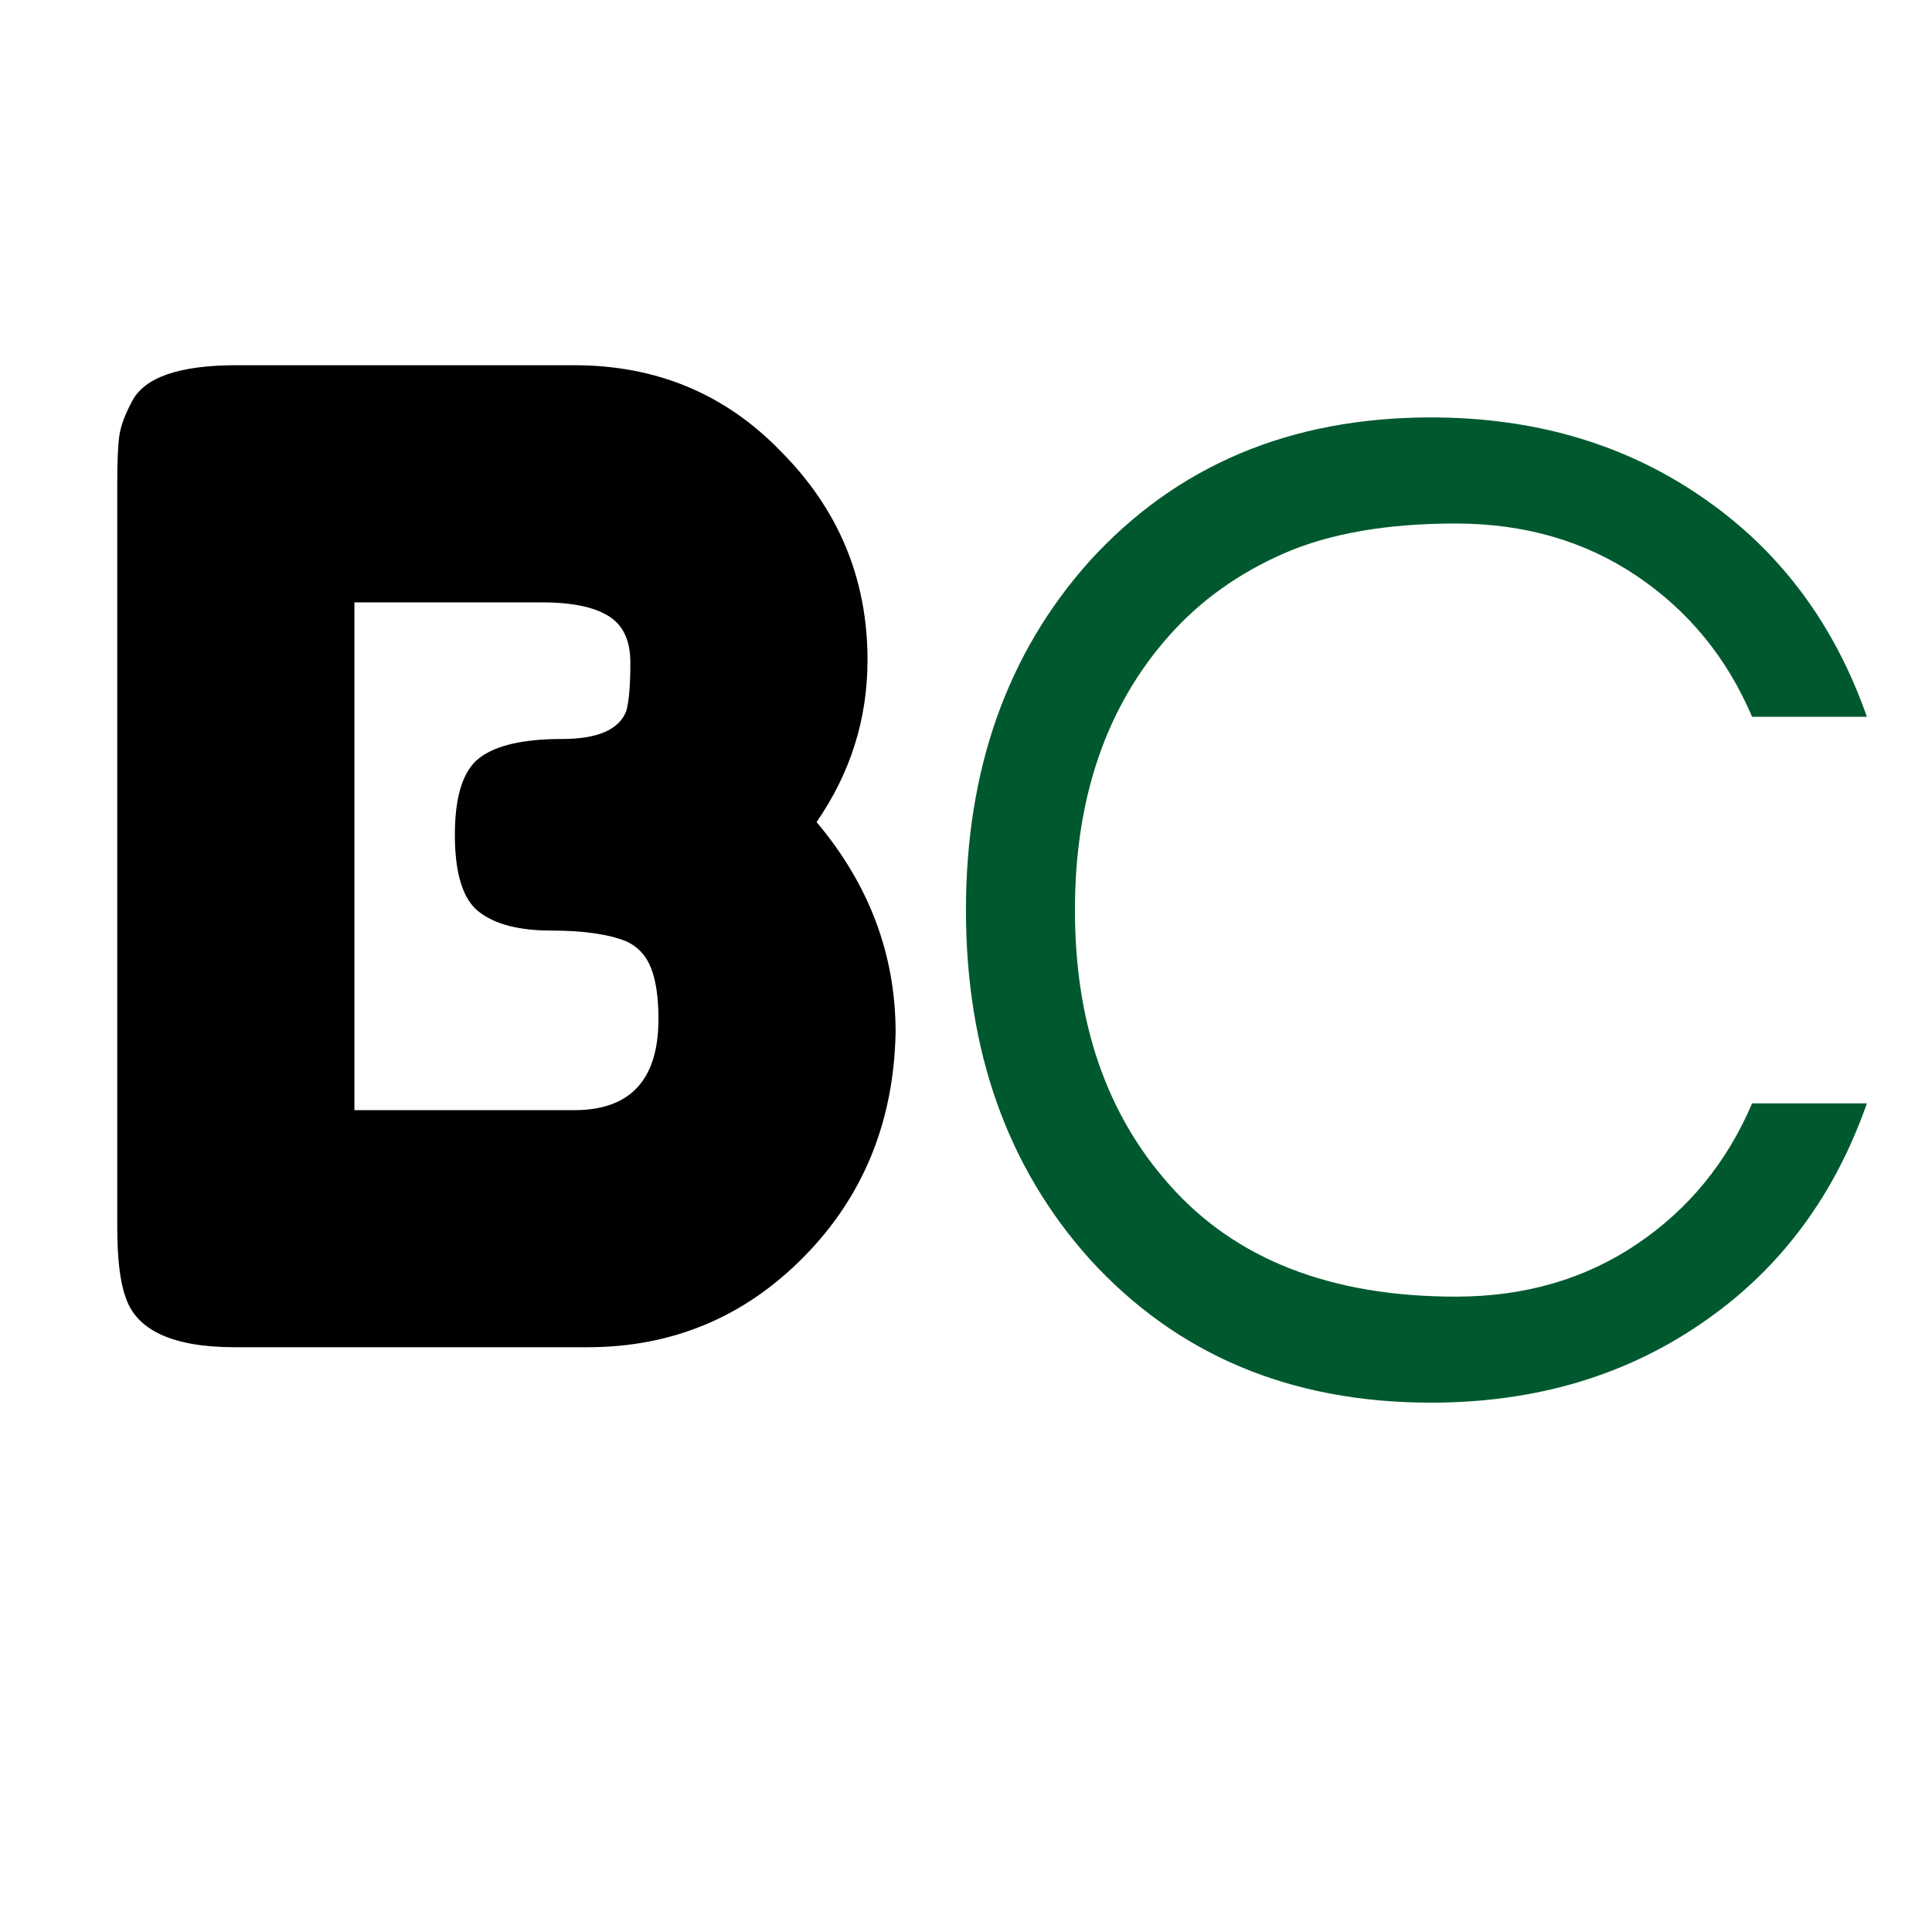
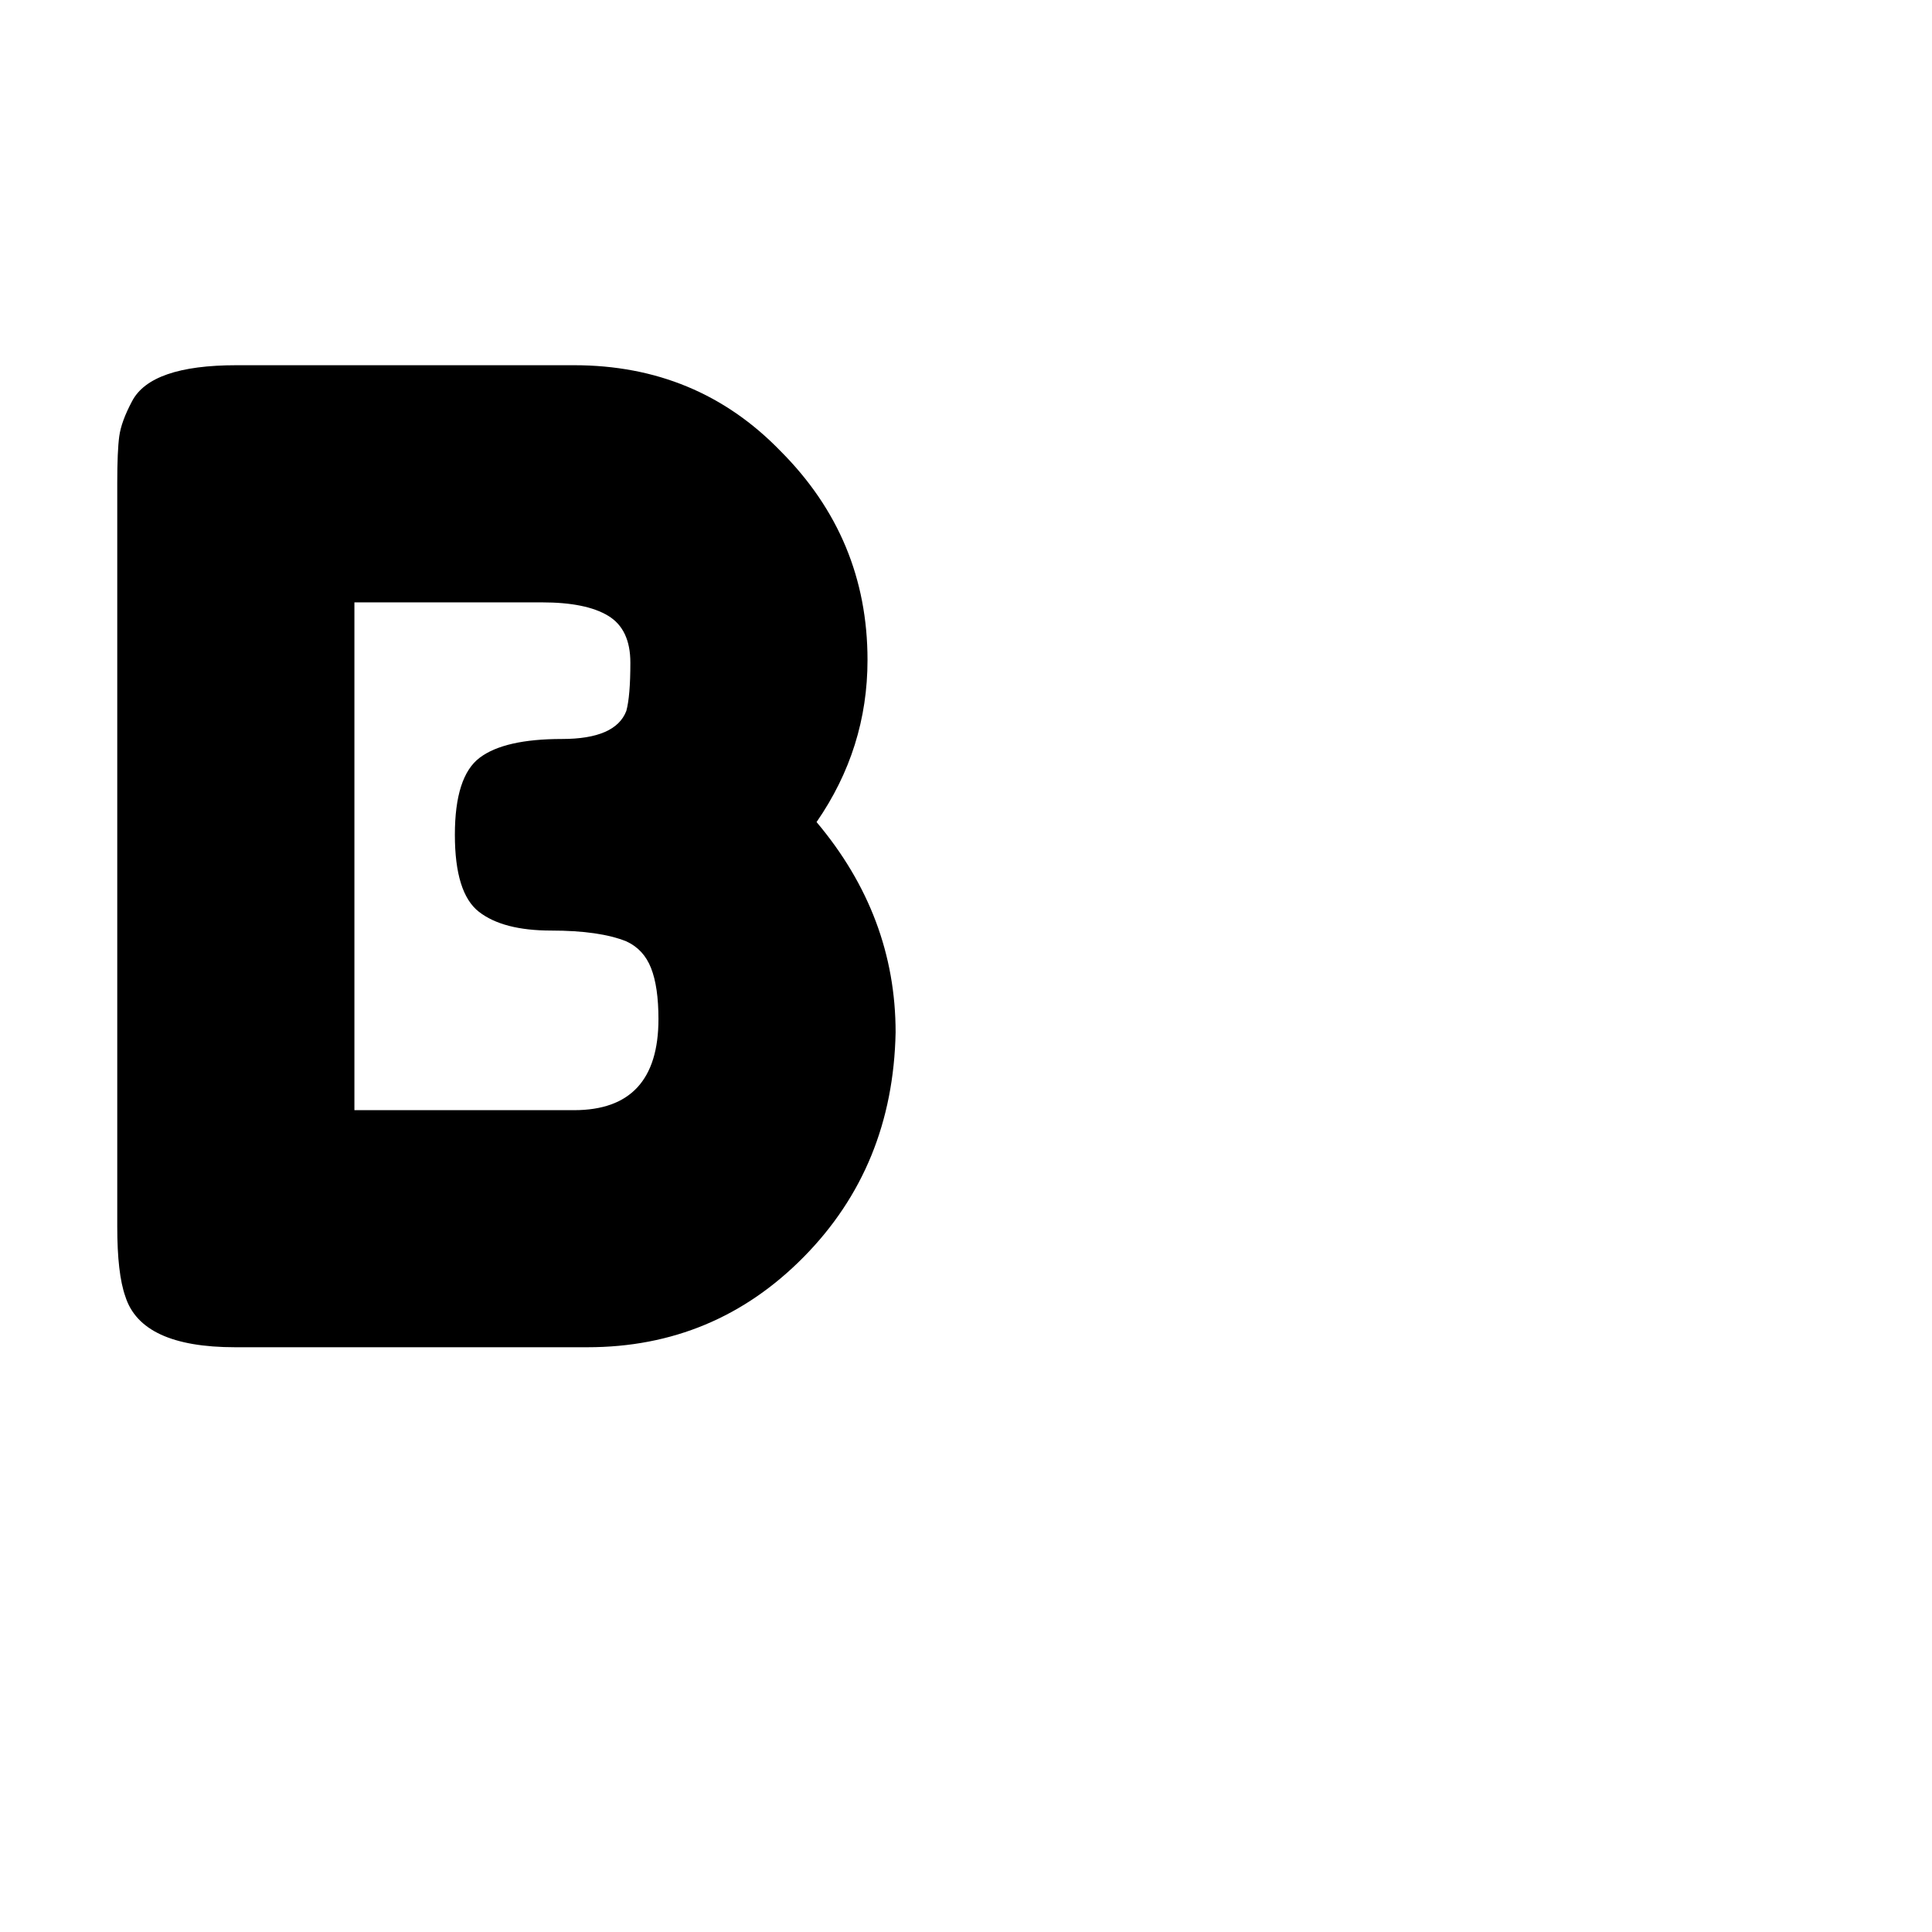
<svg xmlns="http://www.w3.org/2000/svg" width="500" zoomAndPan="magnify" viewBox="0 0 375 375" height="500" preserveAspectRatio="xMidYMid meet" version="1.0">
  <defs>
    <g />
  </defs>
  <g fill="#000000" fill-opacity="1">
    <g transform="translate(12.353, 261.764)">
      <g>
        <path d="M 146.141 -102.203 C 156.367 -90.066 161.484 -76.457 161.484 -61.375 C 161.141 -44.031 155.203 -29.508 143.672 -17.812 C 132.148 -6.113 118.148 -0.266 101.672 -0.266 L 33.281 -0.266 C 21.145 -0.266 14.039 -3.555 11.969 -10.141 C 10.926 -13.086 10.406 -17.598 10.406 -23.672 L 10.406 -167.984 C 10.406 -172.148 10.535 -175.188 10.797 -177.094 C 11.055 -179 11.879 -181.254 13.266 -183.859 C 15.691 -188.535 22.453 -190.875 33.547 -190.875 L 99.078 -190.875 C 115.023 -190.875 128.375 -185.328 139.125 -174.234 C 150.395 -162.961 156.031 -149.441 156.031 -133.672 C 156.031 -122.223 152.734 -111.734 146.141 -102.203 Z M 115.453 -63.969 C 115.453 -68.133 114.973 -71.43 114.016 -73.859 C 113.066 -76.285 111.469 -78.016 109.219 -79.047 C 105.75 -80.441 100.895 -81.141 94.656 -81.141 C 88.414 -81.141 83.734 -82.352 80.609 -84.781 C 77.492 -87.207 75.938 -92.191 75.938 -99.734 C 75.938 -107.273 77.539 -112.258 80.75 -114.688 C 83.957 -117.113 89.285 -118.328 96.734 -118.328 C 103.672 -118.328 107.832 -120.145 109.219 -123.781 C 109.738 -125.688 110 -128.805 110 -133.141 C 110 -137.473 108.566 -140.504 105.703 -142.234 C 102.848 -143.973 98.562 -144.844 92.844 -144.844 L 56.438 -144.844 L 56.438 -46.281 L 99.078 -46.281 C 109.992 -46.281 115.453 -52.176 115.453 -63.969 Z M 115.453 -63.969 " />
      </g>
    </g>
  </g>
  <g fill="#00592e" fill-opacity="1">
    <g transform="translate(176.489, 270.005)">
      <g>
-         <path d="M 106.062 -18.328 C 119.406 -18.328 131.109 -21.711 141.172 -28.484 C 151.234 -35.254 158.707 -44.375 163.594 -55.844 L 185.875 -55.844 C 179.676 -38.164 169.43 -24.254 155.141 -14.109 C 139.898 -3.203 121.941 2.25 101.266 2.25 C 73.992 2.25 51.895 -7.055 34.969 -25.672 C 18.988 -43.535 11 -66.098 11 -93.359 C 11 -120.629 18.988 -143.195 34.969 -161.062 C 51.895 -179.676 73.992 -188.984 101.266 -188.984 C 121.941 -188.984 139.898 -183.531 155.141 -172.625 C 169.43 -162.469 179.676 -148.551 185.875 -130.875 L 163.594 -130.875 C 158.707 -142.344 151.234 -151.461 141.172 -158.234 C 131.109 -165.004 119.398 -168.391 106.047 -168.391 C 92.703 -168.391 81.609 -166.461 72.766 -162.609 C 63.93 -158.754 56.504 -153.441 50.484 -146.672 C 38.266 -132.941 32.156 -115.172 32.156 -93.359 C 32.156 -71.547 38.266 -53.773 50.484 -40.047 C 63.273 -25.566 81.801 -18.328 106.062 -18.328 Z M 106.062 -18.328 " />
-       </g>
+         </g>
    </g>
  </g>
</svg>